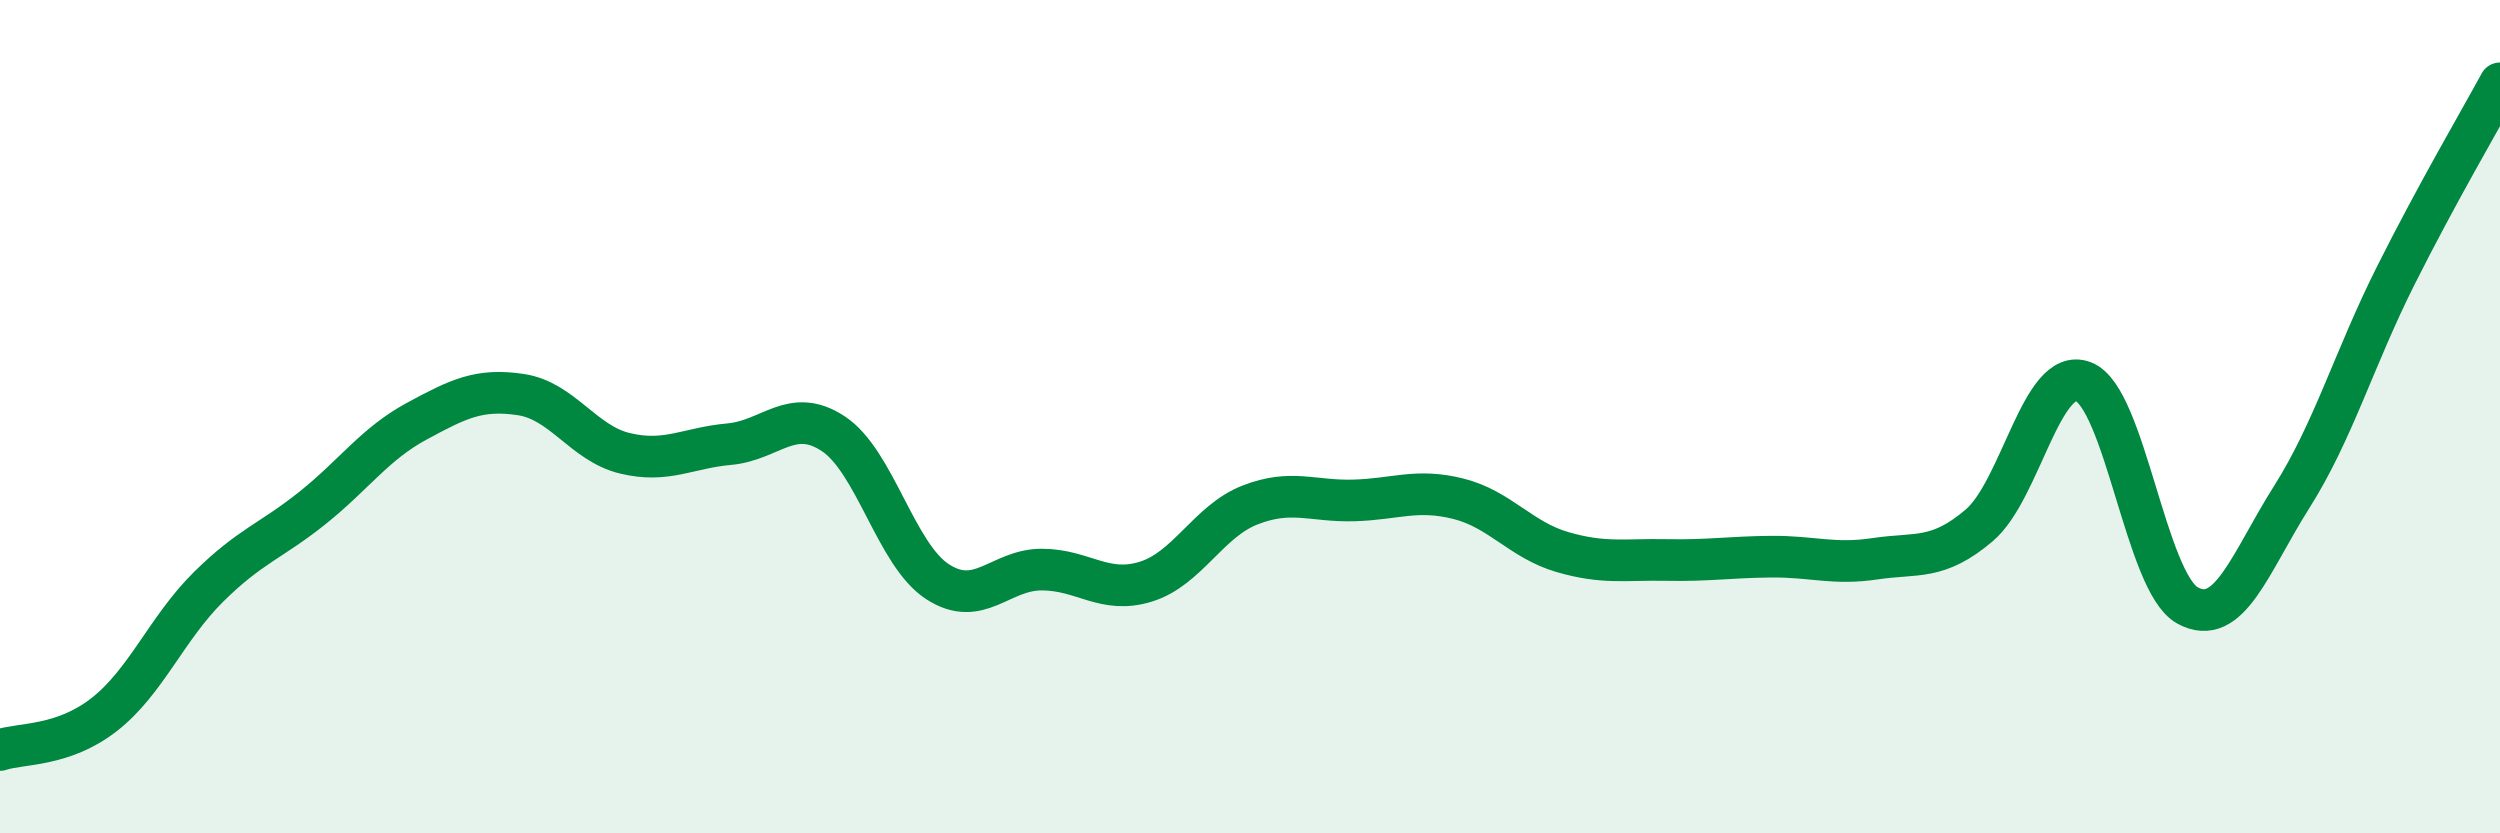
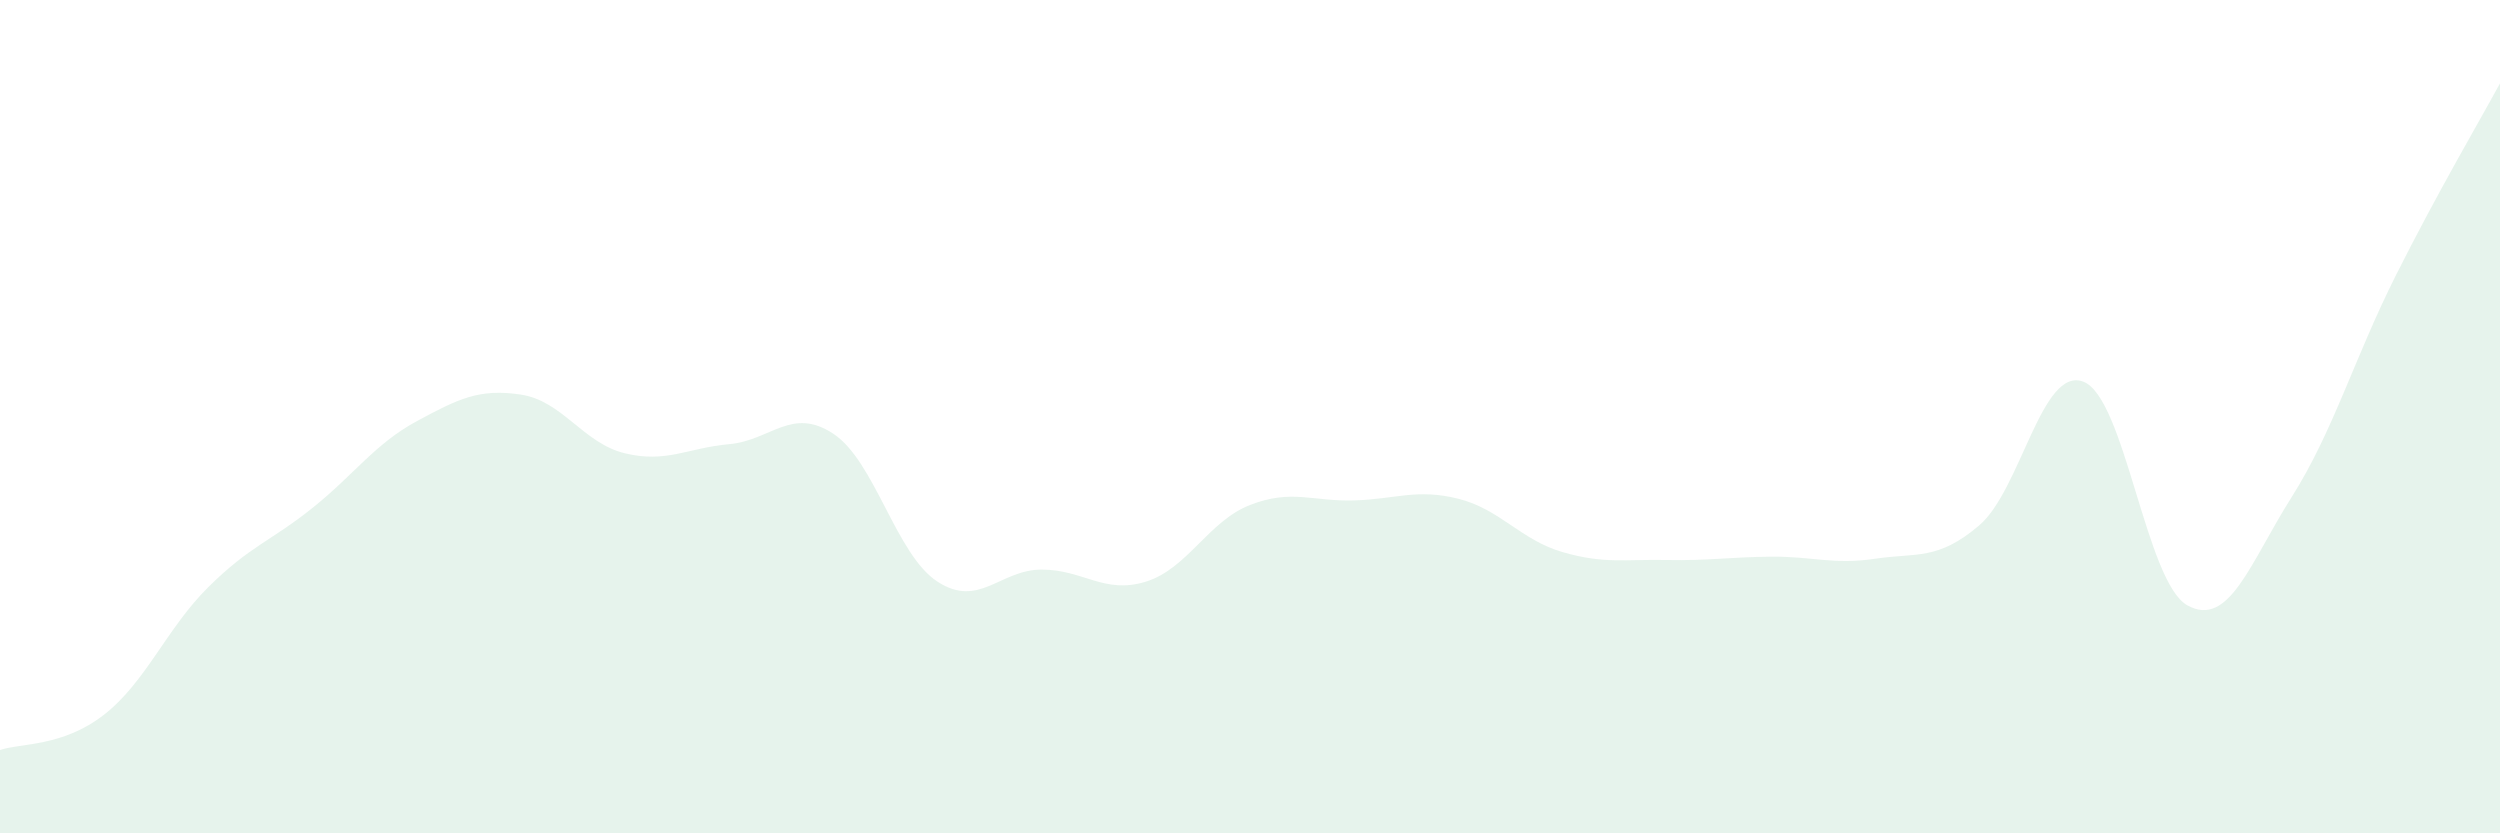
<svg xmlns="http://www.w3.org/2000/svg" width="60" height="20" viewBox="0 0 60 20">
  <path d="M 0,18 C 0.5,17.83 1.5,17.93 2.5,17.15 C 3.5,16.37 4,15.08 5,14.09 C 6,13.1 6.5,12.99 7.5,12.19 C 8.5,11.39 9,10.65 10,10.11 C 11,9.57 11.5,9.32 12.5,9.47 C 13.5,9.62 14,10.64 15,10.88 C 16,11.12 16.5,10.75 17.5,10.66 C 18.5,10.57 19,9.75 20,10.41 C 21,11.07 21.5,13.31 22.5,13.96 C 23.5,14.61 24,13.67 25,13.67 C 26,13.67 26.5,14.27 27.5,13.96 C 28.5,13.65 29,12.51 30,12.12 C 31,11.73 31.5,12.04 32.5,12.01 C 33.5,11.98 34,11.72 35,11.97 C 36,12.22 36.5,12.96 37.5,13.25 C 38.5,13.54 39,13.42 40,13.44 C 41,13.46 41.5,13.37 42.5,13.36 C 43.5,13.35 44,13.56 45,13.41 C 46,13.26 46.5,13.46 47.5,12.61 C 48.5,11.76 49,8.78 50,9.16 C 51,9.54 51.5,13.98 52.5,14.53 C 53.5,15.08 54,13.51 55,11.93 C 56,10.35 56.5,8.6 57.5,6.61 C 58.5,4.62 59.5,2.92 60,2L60 20L0 20Z" fill="#008740" opacity="0.1" stroke-linecap="round" stroke-linejoin="round" />
-   <path d="M 0,18 C 0.5,17.83 1.5,17.93 2.5,17.15 C 3.5,16.37 4,15.08 5,14.09 C 6,13.1 6.5,12.99 7.5,12.19 C 8.5,11.39 9,10.65 10,10.11 C 11,9.57 11.5,9.32 12.5,9.47 C 13.5,9.62 14,10.64 15,10.88 C 16,11.12 16.5,10.75 17.5,10.66 C 18.5,10.57 19,9.75 20,10.41 C 21,11.07 21.5,13.31 22.5,13.96 C 23.5,14.61 24,13.67 25,13.67 C 26,13.67 26.5,14.27 27.5,13.96 C 28.5,13.65 29,12.51 30,12.12 C 31,11.73 31.5,12.04 32.5,12.01 C 33.5,11.98 34,11.72 35,11.97 C 36,12.22 36.5,12.96 37.5,13.25 C 38.5,13.54 39,13.42 40,13.44 C 41,13.46 41.5,13.37 42.5,13.36 C 43.5,13.35 44,13.56 45,13.41 C 46,13.26 46.5,13.46 47.5,12.61 C 48.5,11.76 49,8.78 50,9.16 C 51,9.54 51.5,13.98 52.5,14.53 C 53.5,15.08 54,13.51 55,11.93 C 56,10.35 56.5,8.6 57.5,6.61 C 58.5,4.62 59.5,2.92 60,2" stroke="#008740" stroke-width="1" fill="none" stroke-linecap="round" stroke-linejoin="round" />
</svg>